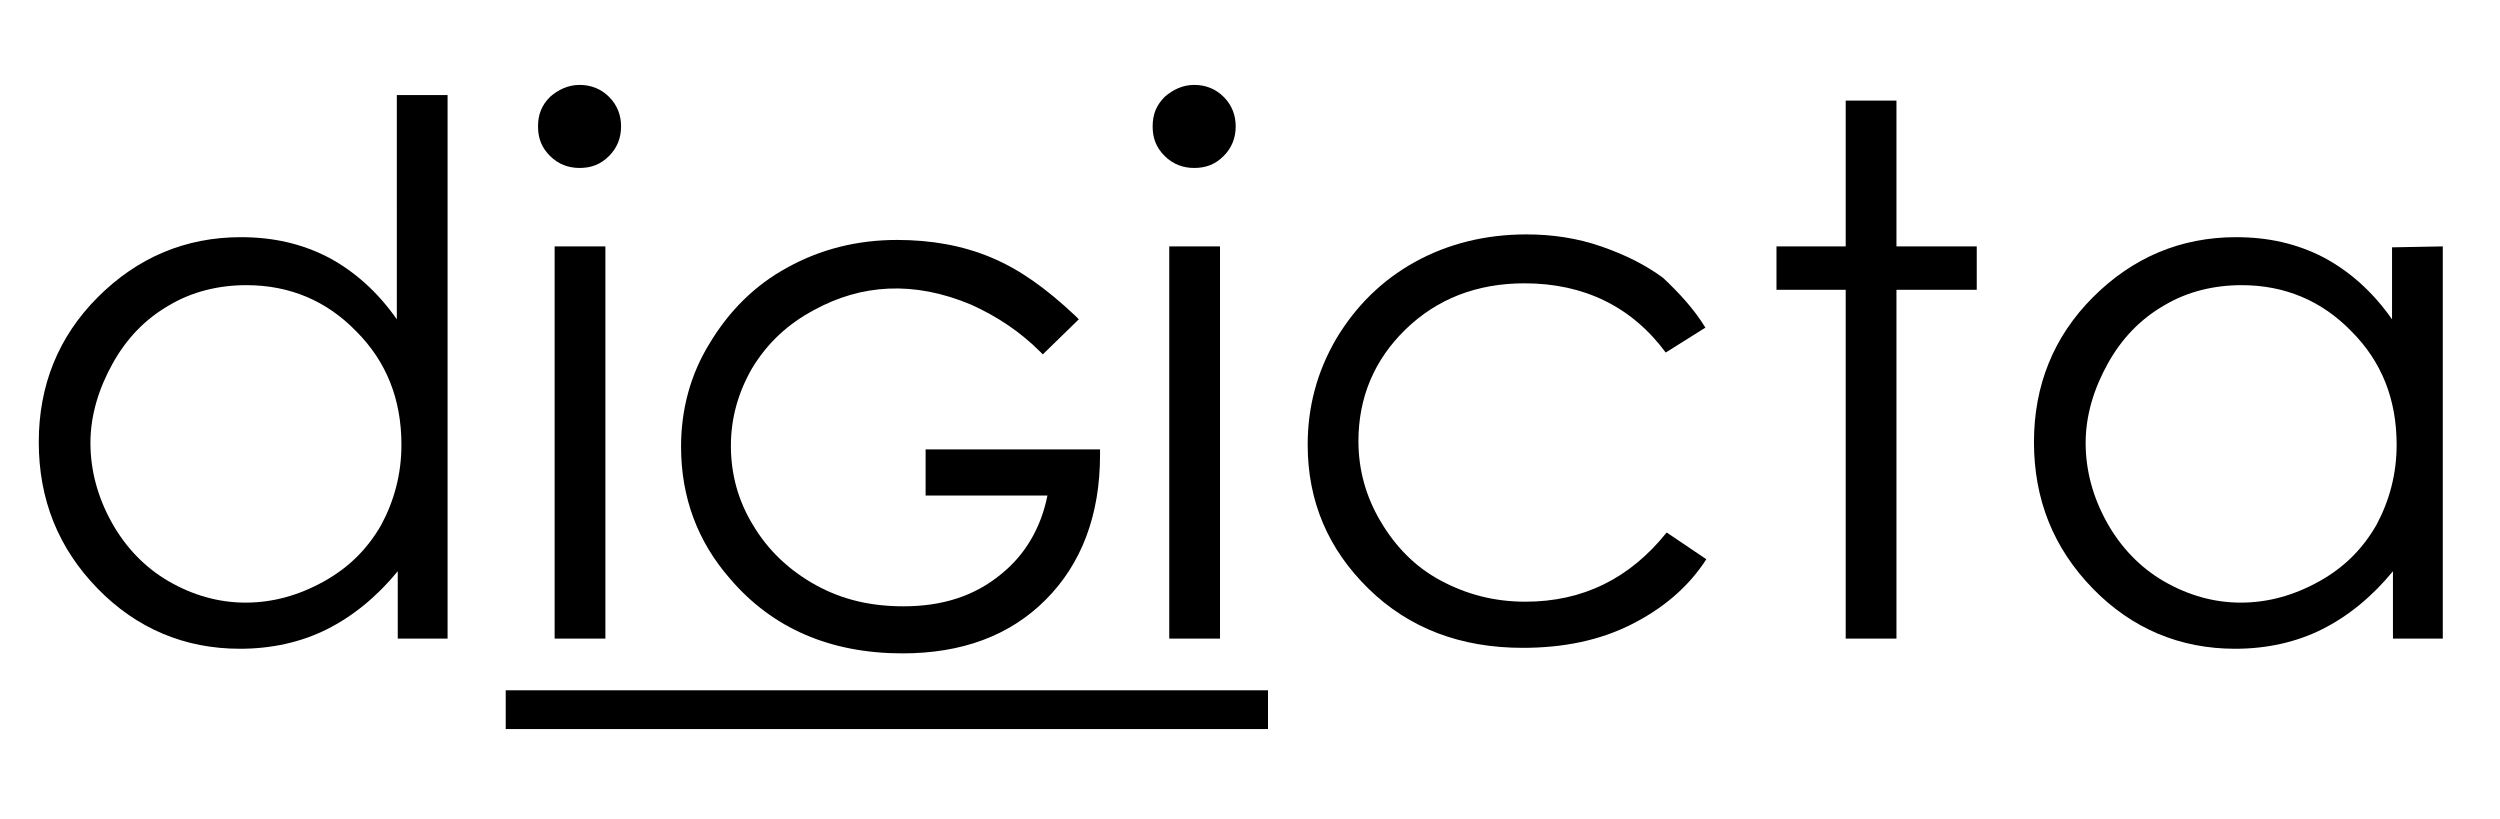
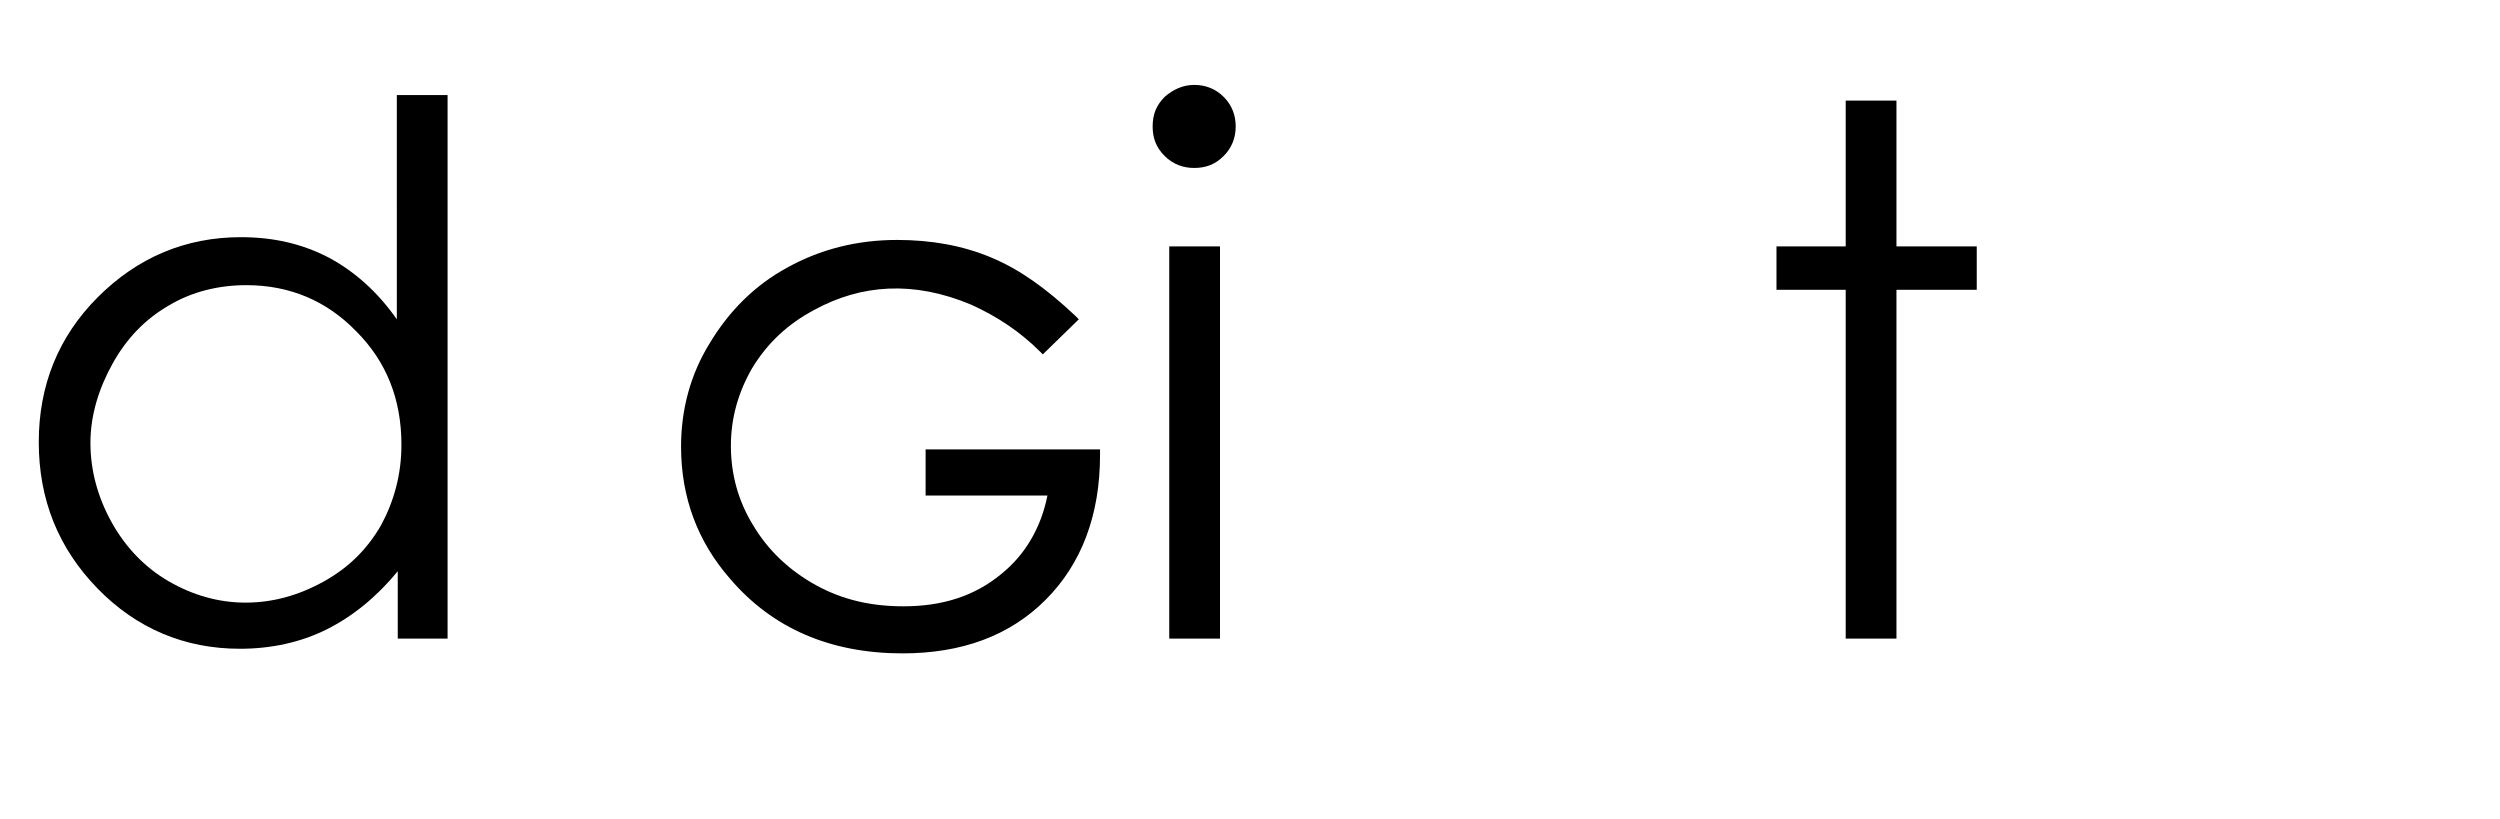
<svg xmlns="http://www.w3.org/2000/svg" version="1.1" id="Layer_1" x="0px" y="0px" viewBox="0 0 270.9 88.8" style="enable-background:new 0 0 270.9 88.8;" xml:space="preserve">
  <g id="XMLID_15_">
    <path id="XMLID_16_" d="M48.5,10.3v58.9h-5.4v-7.3c-2.3,2.8-4.9,4.9-7.7,6.3s-6,2.1-9.4,2.1c-6,0-11.2-2.2-15.4-6.5   c-4.3-4.4-6.4-9.7-6.4-15.9c0-6.1,2.1-11.4,6.4-15.7s9.5-6.5,15.5-6.5c3.5,0,6.6,0.7,9.5,2.2c2.8,1.5,5.3,3.7,7.4,6.7V10.3H48.5z    M26.7,30.9c-3,0-5.9,0.7-8.4,2.2c-2.6,1.5-4.6,3.6-6.1,6.3S9.8,45,9.8,48s0.8,5.9,2.3,8.6c1.5,2.7,3.6,4.9,6.2,6.4   s5.4,2.3,8.3,2.3c3,0,5.8-0.8,8.5-2.3c2.7-1.5,4.7-3.5,6.2-6.1c1.4-2.6,2.2-5.5,2.2-8.7c0-4.9-1.6-9-4.9-12.3   C35.4,32.6,31.4,30.9,26.7,30.9z" />
-     <path id="XMLID_19_" d="M62.8,9.2c1.2,0,2.3,0.4,3.2,1.3c0.9,0.9,1.3,2,1.3,3.2S66.9,16,66,16.9s-1.9,1.3-3.2,1.3   c-1.2,0-2.3-0.4-3.2-1.3s-1.3-1.9-1.3-3.2s0.4-2.3,1.3-3.2C60.5,9.7,61.6,9.2,62.8,9.2z M60.1,26.7h5.5v42.5h-5.5V26.7z" />
    <g>
      <path d="M119.2,48.8v0.5c0,6.5-2,11.8-5.9,15.7c-3.9,3.9-9.1,5.8-15.5,5.8c-7.8,0-14.1-2.7-18.7-8.1c-3.5-4-5.3-8.8-5.3-14.3    c0-4,1-7.8,3.1-11.2c2.1-3.5,4.9-6.3,8.4-8.2c3.6-2,7.6-3,11.9-3c3.7,0,7.1,0.6,10.2,1.9c3.1,1.3,5.9,3.3,9.1,6.3l0.4,0.4    l-3.9,3.8l-0.3-0.3c-2.1-2.1-4.6-3.8-7.5-5.1c-6.2-2.6-11.9-2.2-17,0.6c-2.8,1.5-5,3.5-6.7,6.3c-1.5,2.6-2.3,5.4-2.3,8.4    c0,3.1,0.8,6,2.4,8.6c1.6,2.7,3.9,4.9,6.8,6.5c2.9,1.6,6,2.3,9.5,2.3c4.2,0,7.7-1.1,10.6-3.5c2.6-2.1,4.3-5,5-8.5h-13.2v-5H119.2z    " />
    </g>
    <path id="XMLID_24_" d="M129.4,9.2c1.2,0,2.3,0.4,3.2,1.3c0.9,0.9,1.3,2,1.3,3.2s-0.4,2.3-1.3,3.2c-0.9,0.9-1.9,1.3-3.2,1.3   c-1.2,0-2.3-0.4-3.2-1.3c-0.9-0.9-1.3-1.9-1.3-3.2s0.4-2.3,1.3-3.2C127.1,9.7,128.2,9.2,129.4,9.2z M126.7,26.7h5.5v42.5h-5.5V26.7   z" />
-     <path id="XMLID_27_" d="M184.8,35.5l-4.3,2.7c-3.7-5-8.9-7.5-15.3-7.5c-5.2,0-9.5,1.7-12.9,5s-5.1,7.4-5.1,12.1   c0,3.1,0.8,6,2.4,8.7c1.6,2.7,3.7,4.9,6.5,6.4c2.8,1.5,5.8,2.3,9.2,2.3c6.2,0,11.3-2.5,15.3-7.5l4.3,2.9c-2,3.1-4.8,5.4-8.2,7.1   s-7.3,2.5-11.7,2.5c-6.7,0-12.3-2.1-16.7-6.4s-6.6-9.5-6.6-15.6c0-4.1,1-7.9,3.1-11.5c2.1-3.5,4.9-6.3,8.5-8.3s7.7-3,12.1-3   c2.8,0,5.5,0.4,8.1,1.3s4.8,2,6.7,3.4C181.9,31.7,183.5,33.4,184.8,35.5z" />
    <path id="XMLID_29_" d="M200,10.9h5.5v15.8h8.7v4.7h-8.7v37.8H200V31.4h-7.5v-4.7h7.5V10.9z" />
-     <path id="XMLID_31_" d="M264.7,26.7v42.5h-5.4v-7.3c-2.3,2.8-4.9,4.9-7.7,6.3s-6,2.1-9.4,2.1c-6,0-11.2-2.2-15.4-6.5   c-4.3-4.4-6.4-9.7-6.4-15.9c0-6.1,2.1-11.4,6.4-15.7c4.3-4.3,9.5-6.5,15.5-6.5c3.5,0,6.6,0.7,9.5,2.2c2.8,1.5,5.3,3.7,7.4,6.7v-7.8   L264.7,26.7L264.7,26.7z M242.9,30.9c-3,0-5.9,0.7-8.4,2.2c-2.6,1.5-4.6,3.6-6.1,6.3S226,45,226,48s0.8,5.9,2.3,8.6   c1.5,2.7,3.6,4.9,6.2,6.4c2.6,1.5,5.4,2.3,8.3,2.3c3,0,5.8-0.8,8.5-2.3c2.7-1.5,4.7-3.5,6.2-6.1c1.4-2.6,2.2-5.5,2.2-8.7   c0-4.9-1.6-9-4.9-12.3C251.6,32.6,247.6,30.9,242.9,30.9z" />
-     <rect x="54.8" y="74.8" width="82.6" height="4.2" />
  </g>
</svg>